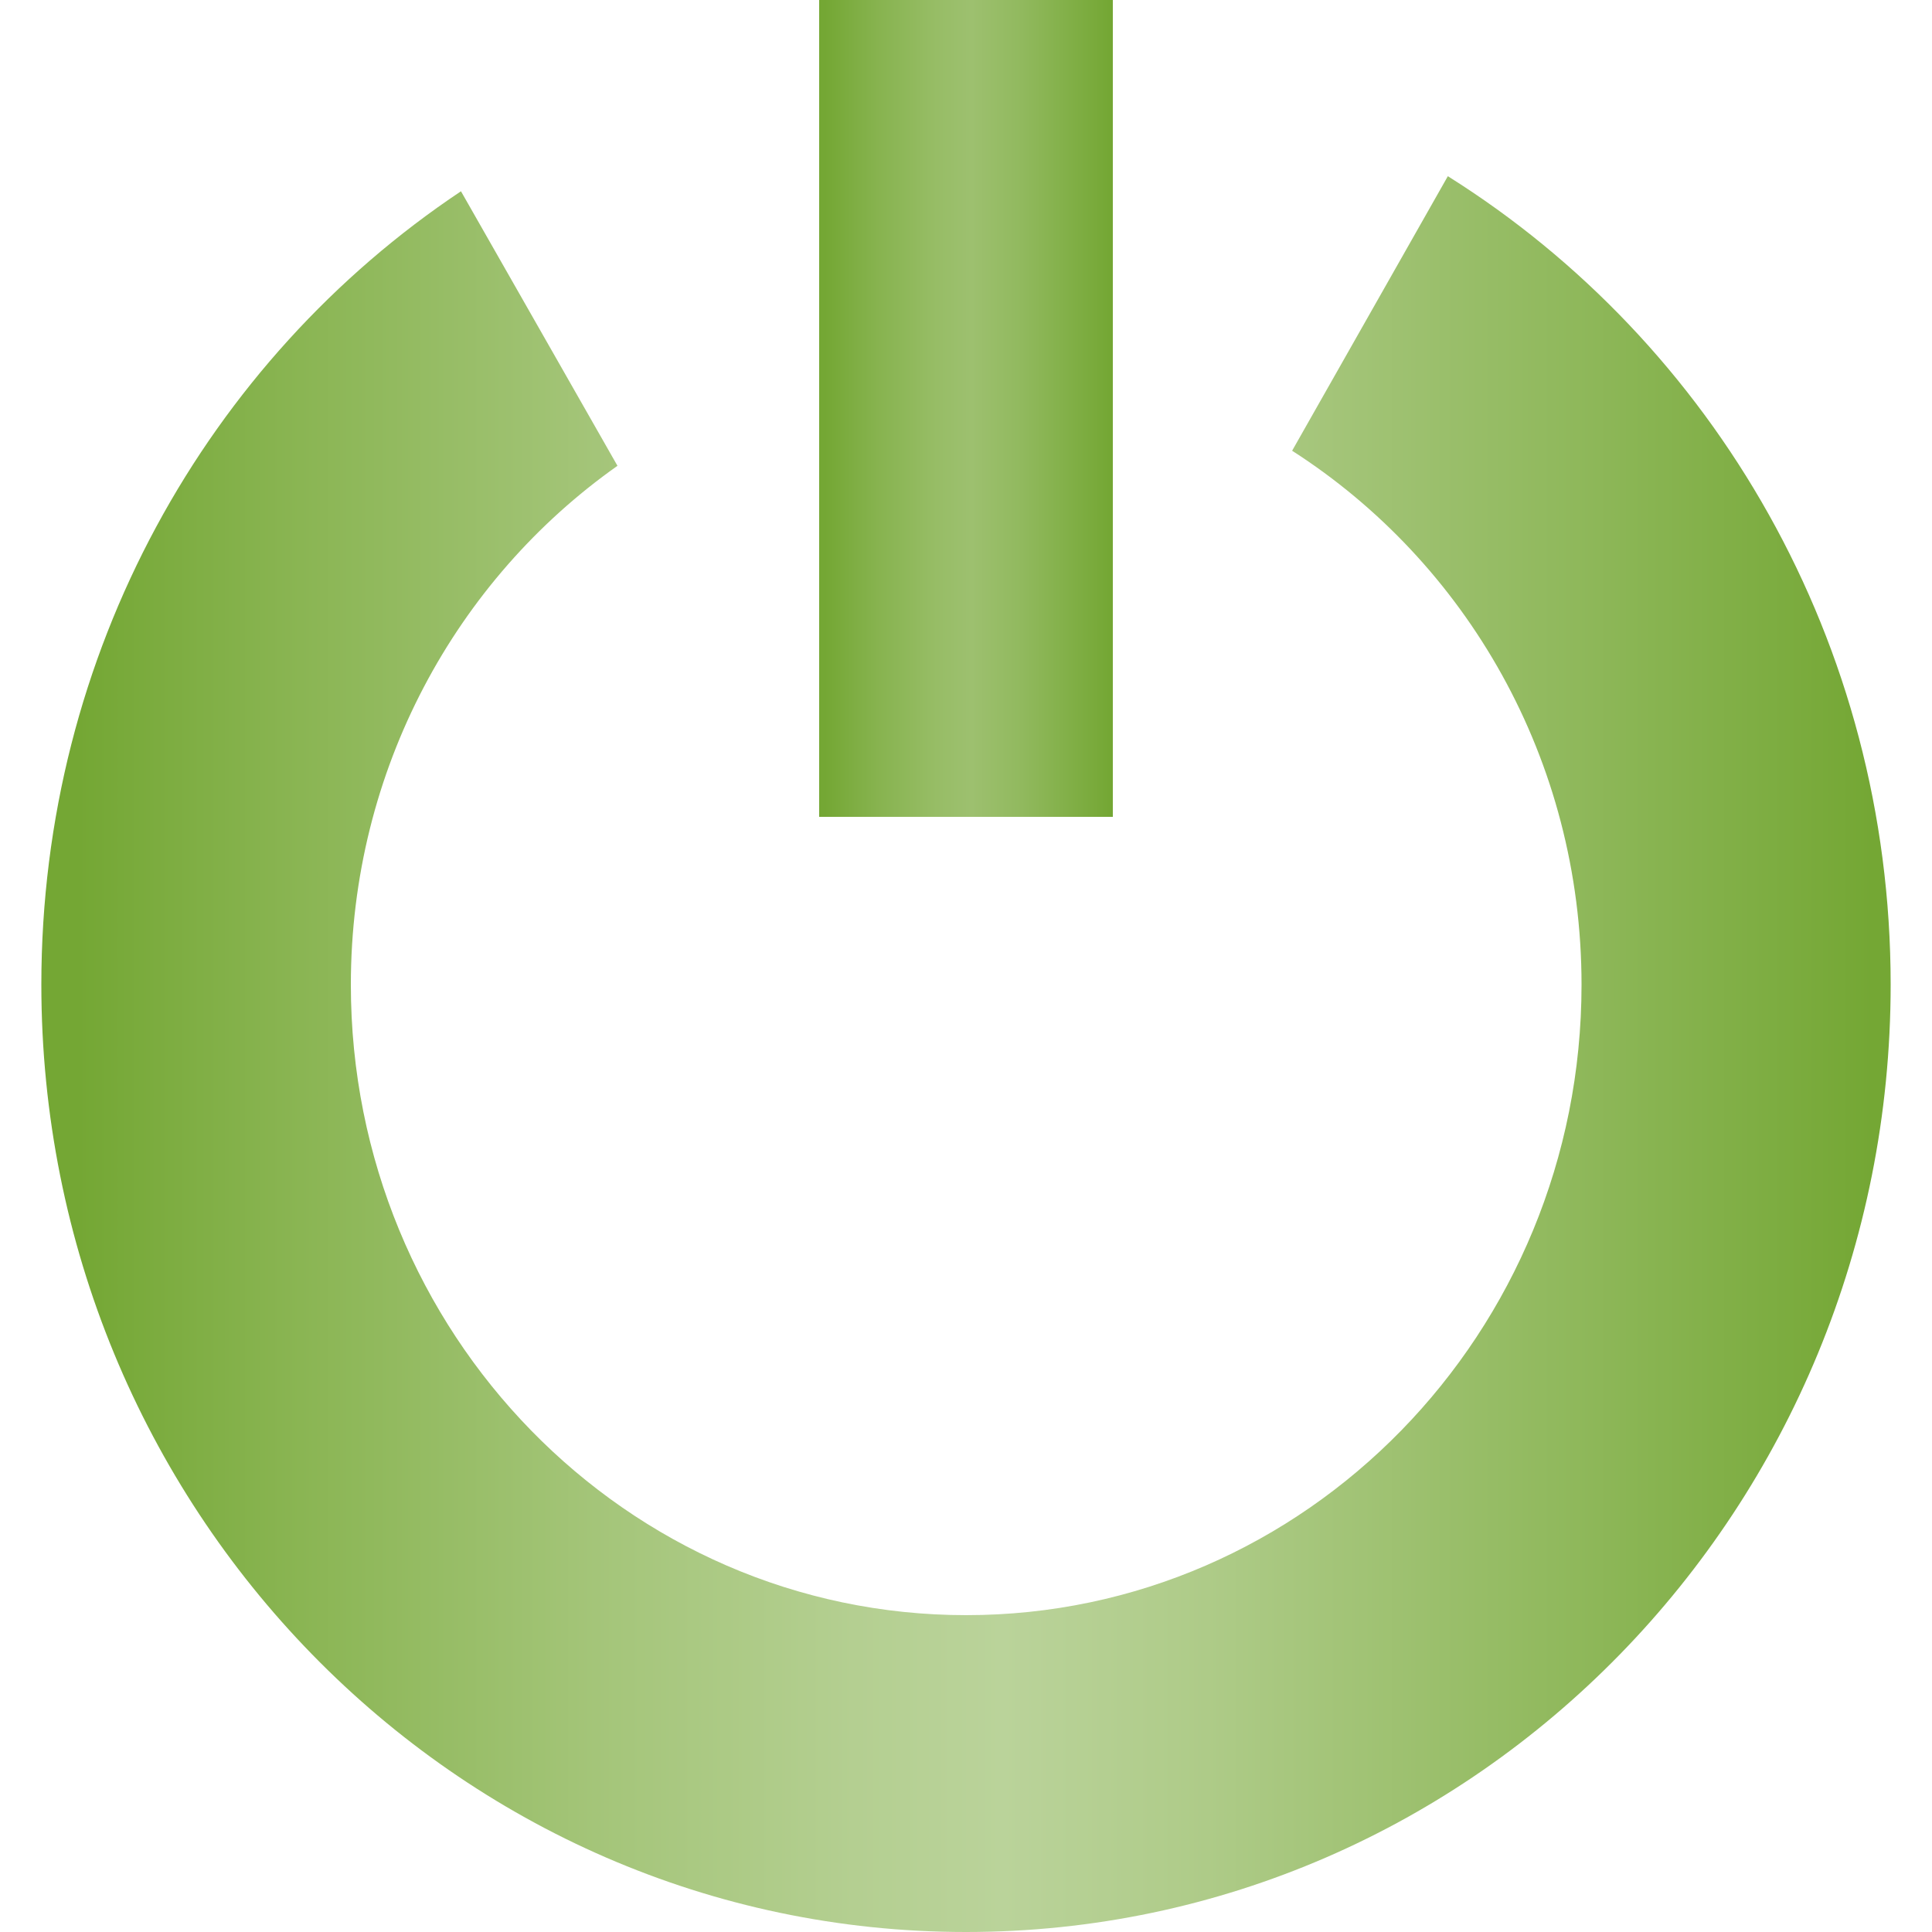
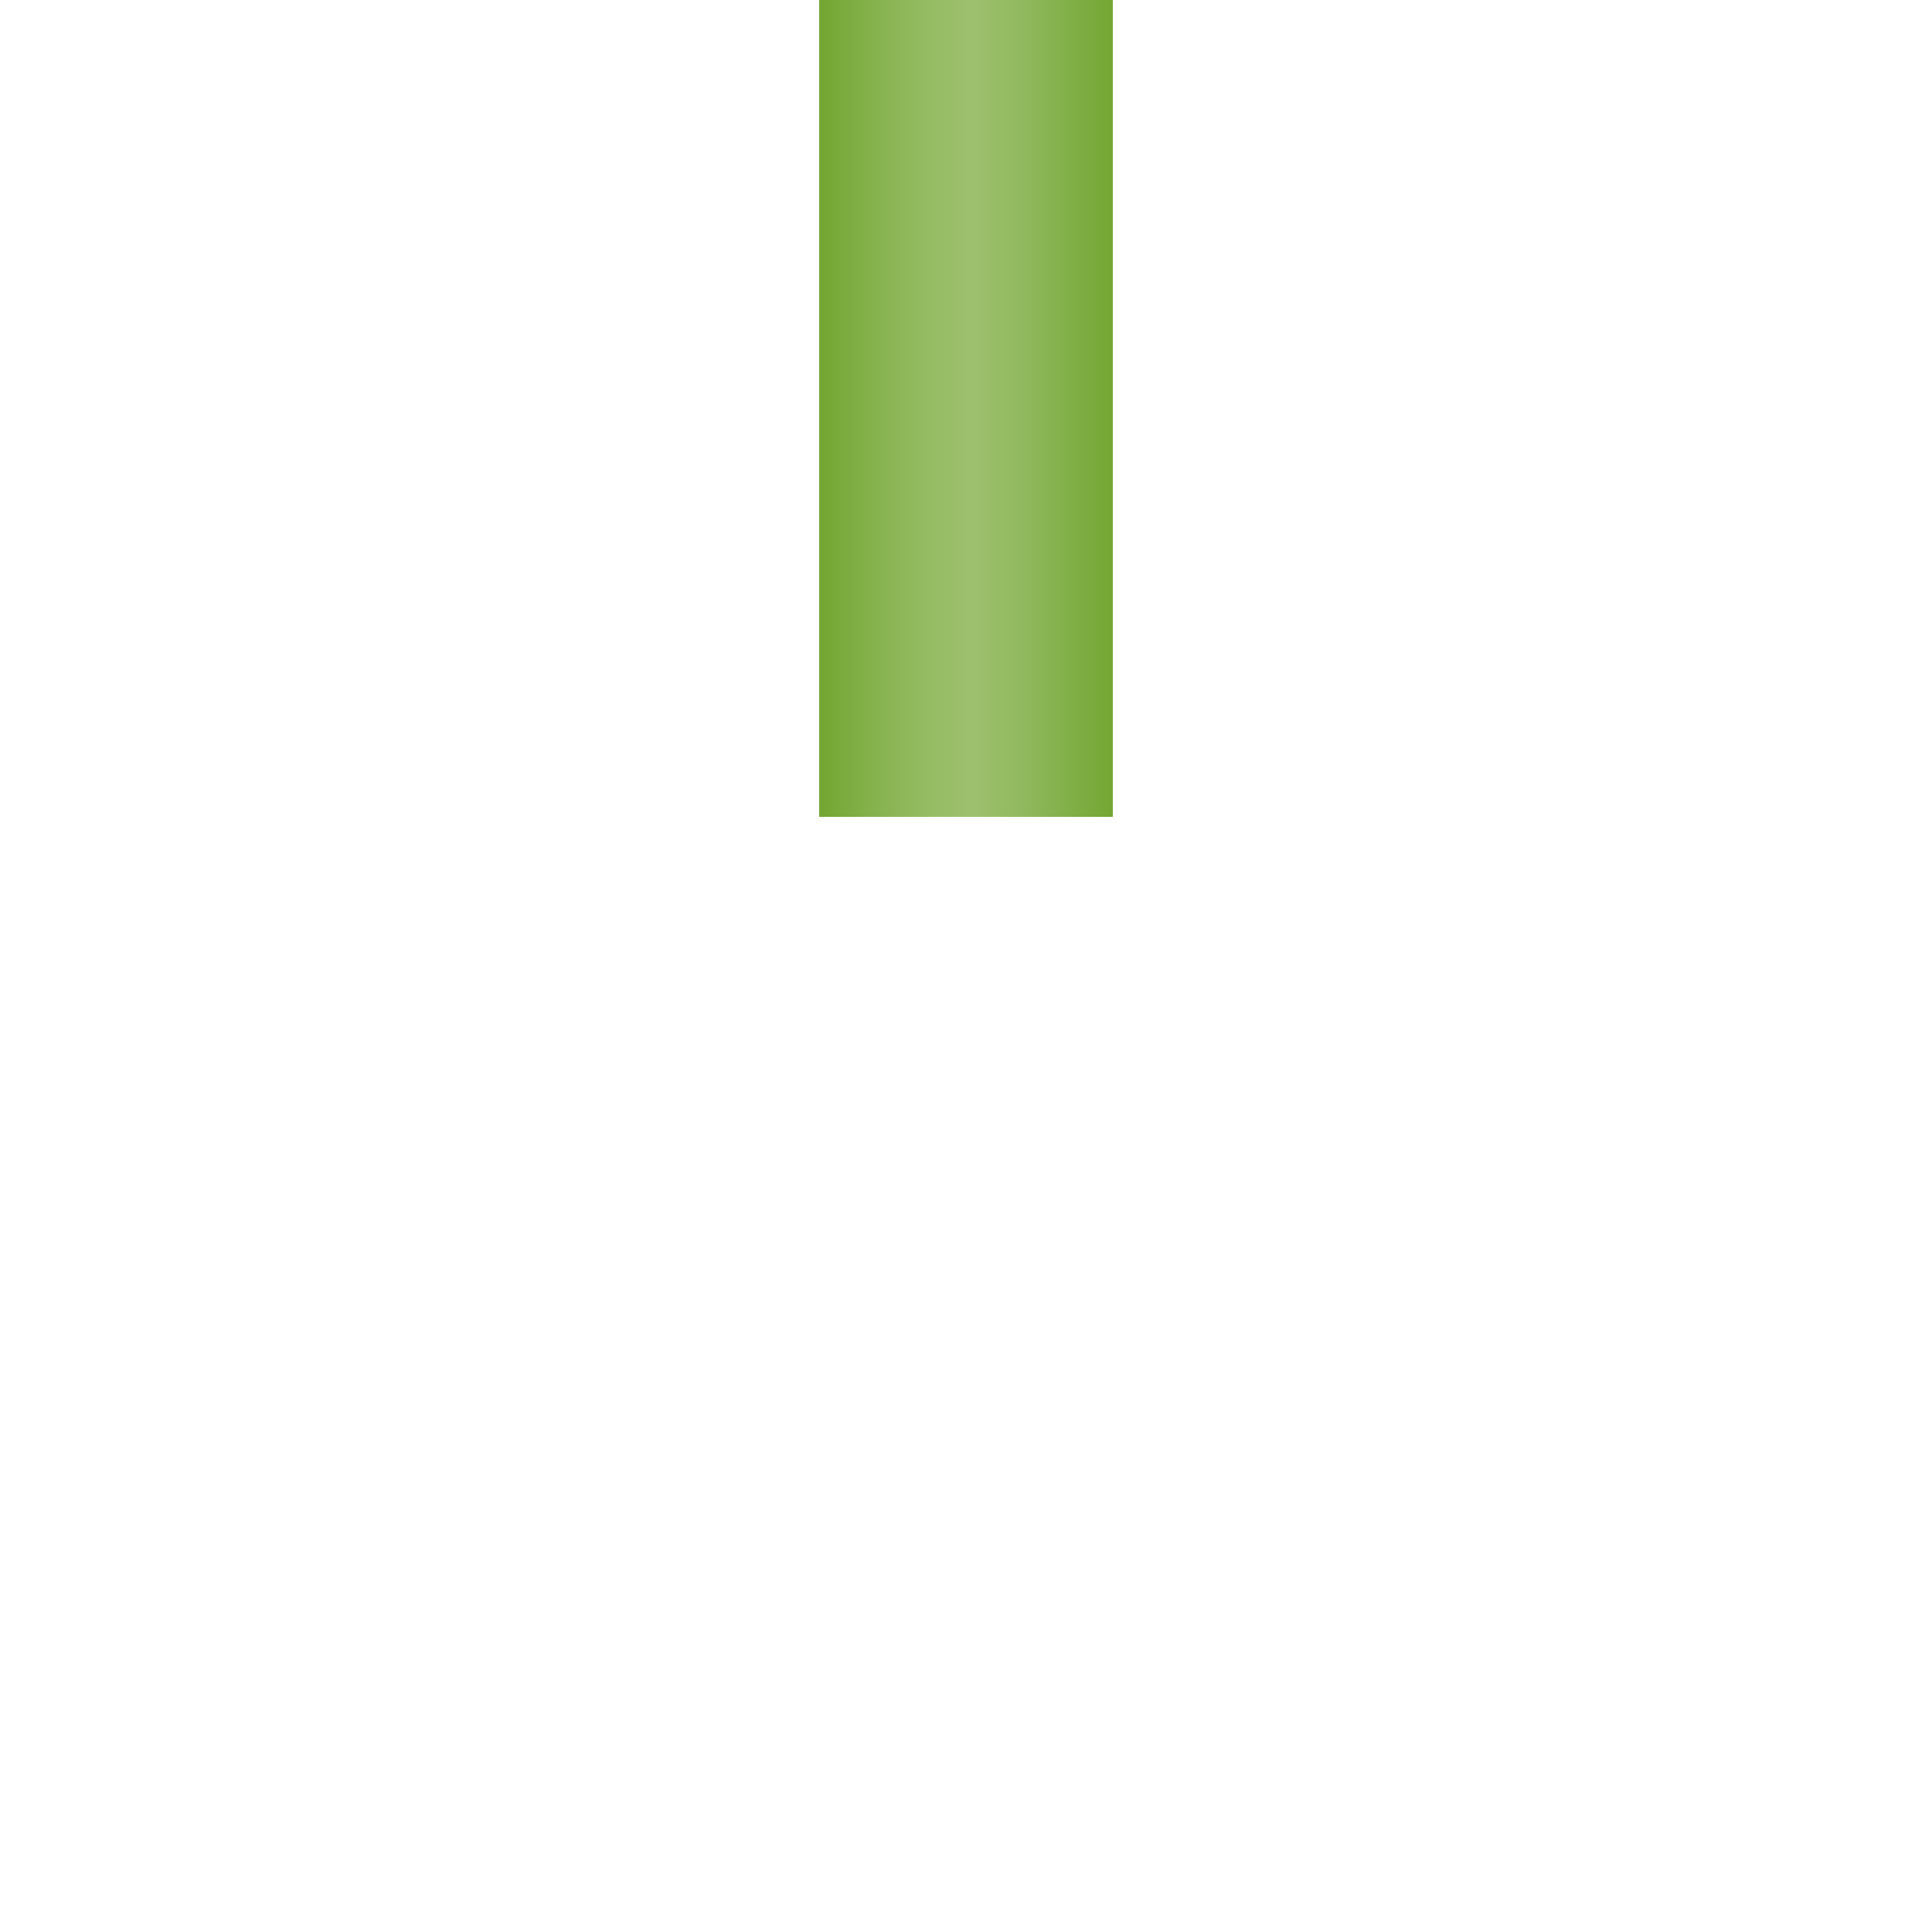
<svg xmlns="http://www.w3.org/2000/svg" viewBox="0 0 100 100">
  <defs>
    <linearGradient id="a" x1="42.4" y1="80.86" x2="57.6" y2="80.86" gradientTransform="matrix(1 0 0 -1 0 102)" gradientUnits="userSpaceOnUse">
      <stop offset=".02" stop-color="#74a734" />
      <stop offset=".2" stop-color="#87b34f" />
      <stop offset=".4" stop-color="#97bd66" />
      <stop offset=".52" stop-color="#9dc06f" />
      <stop offset=".69" stop-color="#91b95e" />
      <stop offset=".99" stop-color="#74a734" />
    </linearGradient>
    <linearGradient id="b" x1="2.14" y1="47.44" x2="97.86" y2="47.44" gradientTransform="matrix(1 0 0 -1 0 102)" gradientUnits="userSpaceOnUse">
      <stop offset=".02" stop-color="#74a734" />
      <stop offset=".14" stop-color="#8ab553" />
      <stop offset=".3" stop-color="#a4c579" />
      <stop offset=".44" stop-color="#b4cf91" />
      <stop offset=".52" stop-color="#bad39a" />
      <stop offset=".63" stop-color="#aecb88" />
      <stop offset=".83" stop-color="#8fb85b" />
      <stop offset=".99" stop-color="#74a734" />
    </linearGradient>
  </defs>
  <path fill="url(#a)" d="M42.4 0h15.2v42.28H42.4z" />
-   <path d="m74.94 9.12-8.06 14.21c9 5.77 14.98 15.97 14.98 27.64 0 18.02-14.27 32.63-31.85 32.63S18.16 68.99 18.16 50.97c0-11.14 5.46-20.97 13.8-26.86L23.86 9.9C10.76 18.64 2.14 33.78 2.14 50.96 2.14 78.04 23.57 100 50 100s47.86-21.96 47.86-49.04c0-17.71-9.18-33.22-22.92-41.84Z" fill="url(#b)" fill-rule="evenodd" />
</svg>